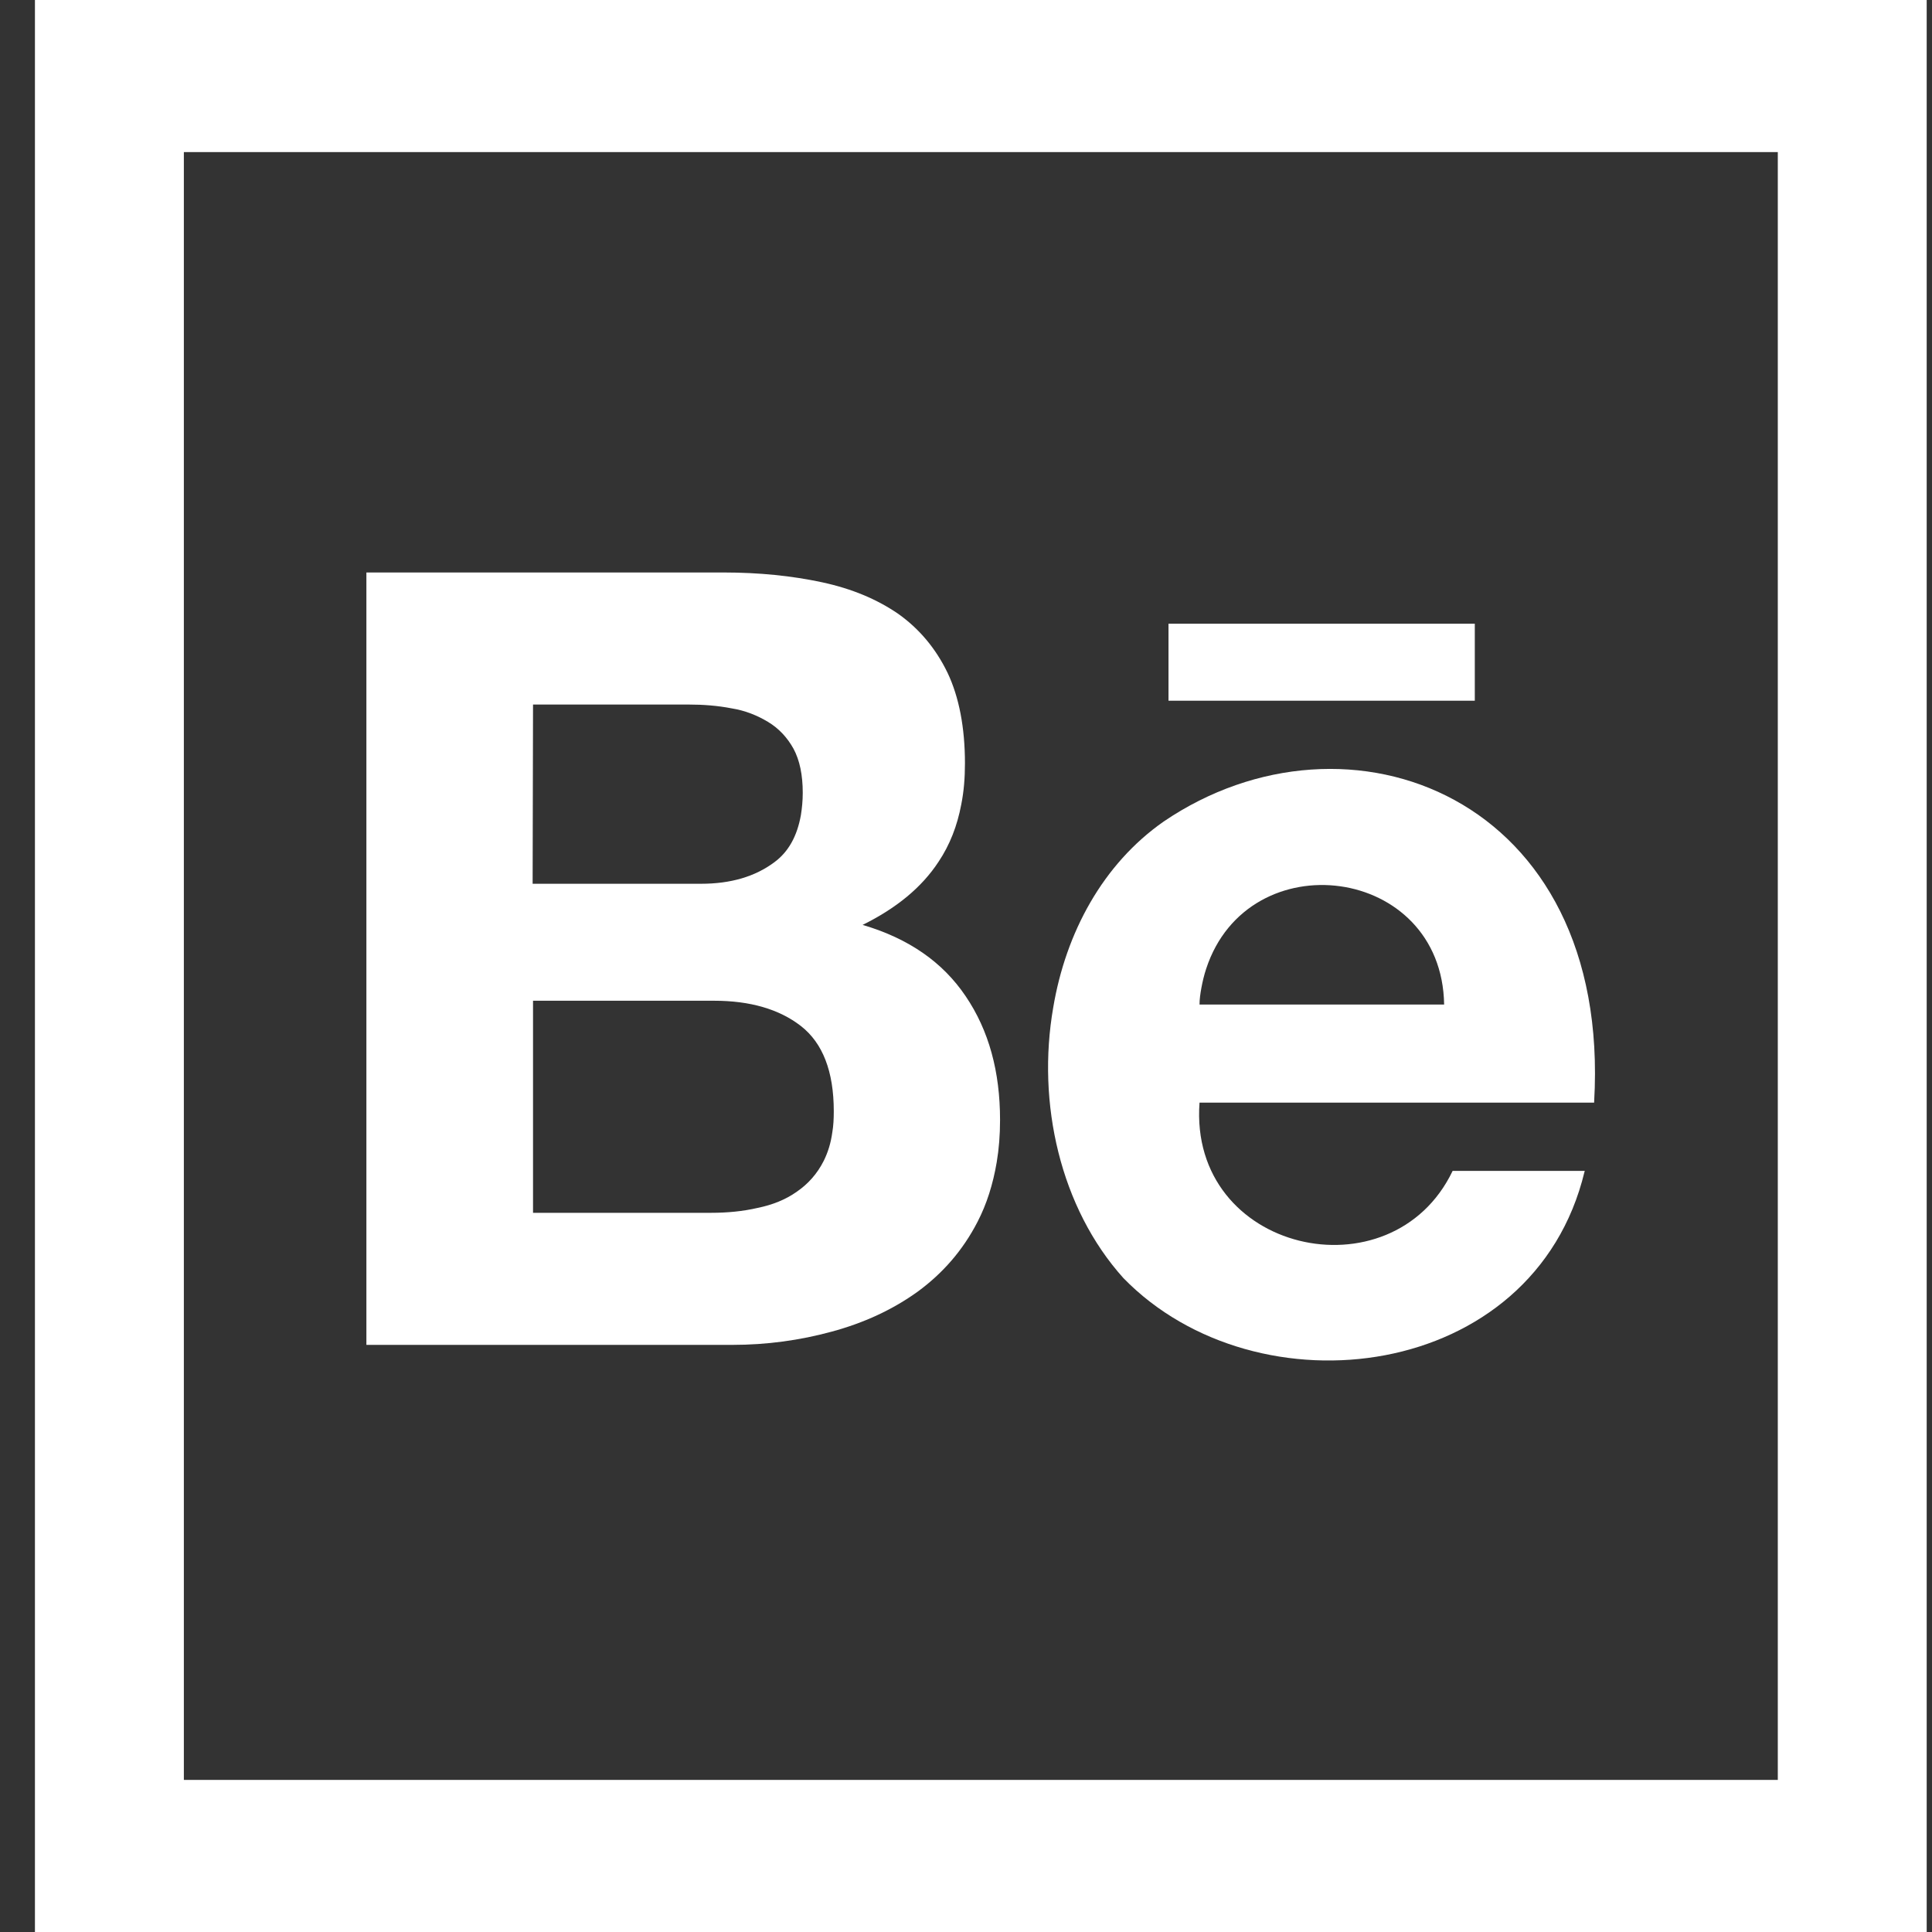
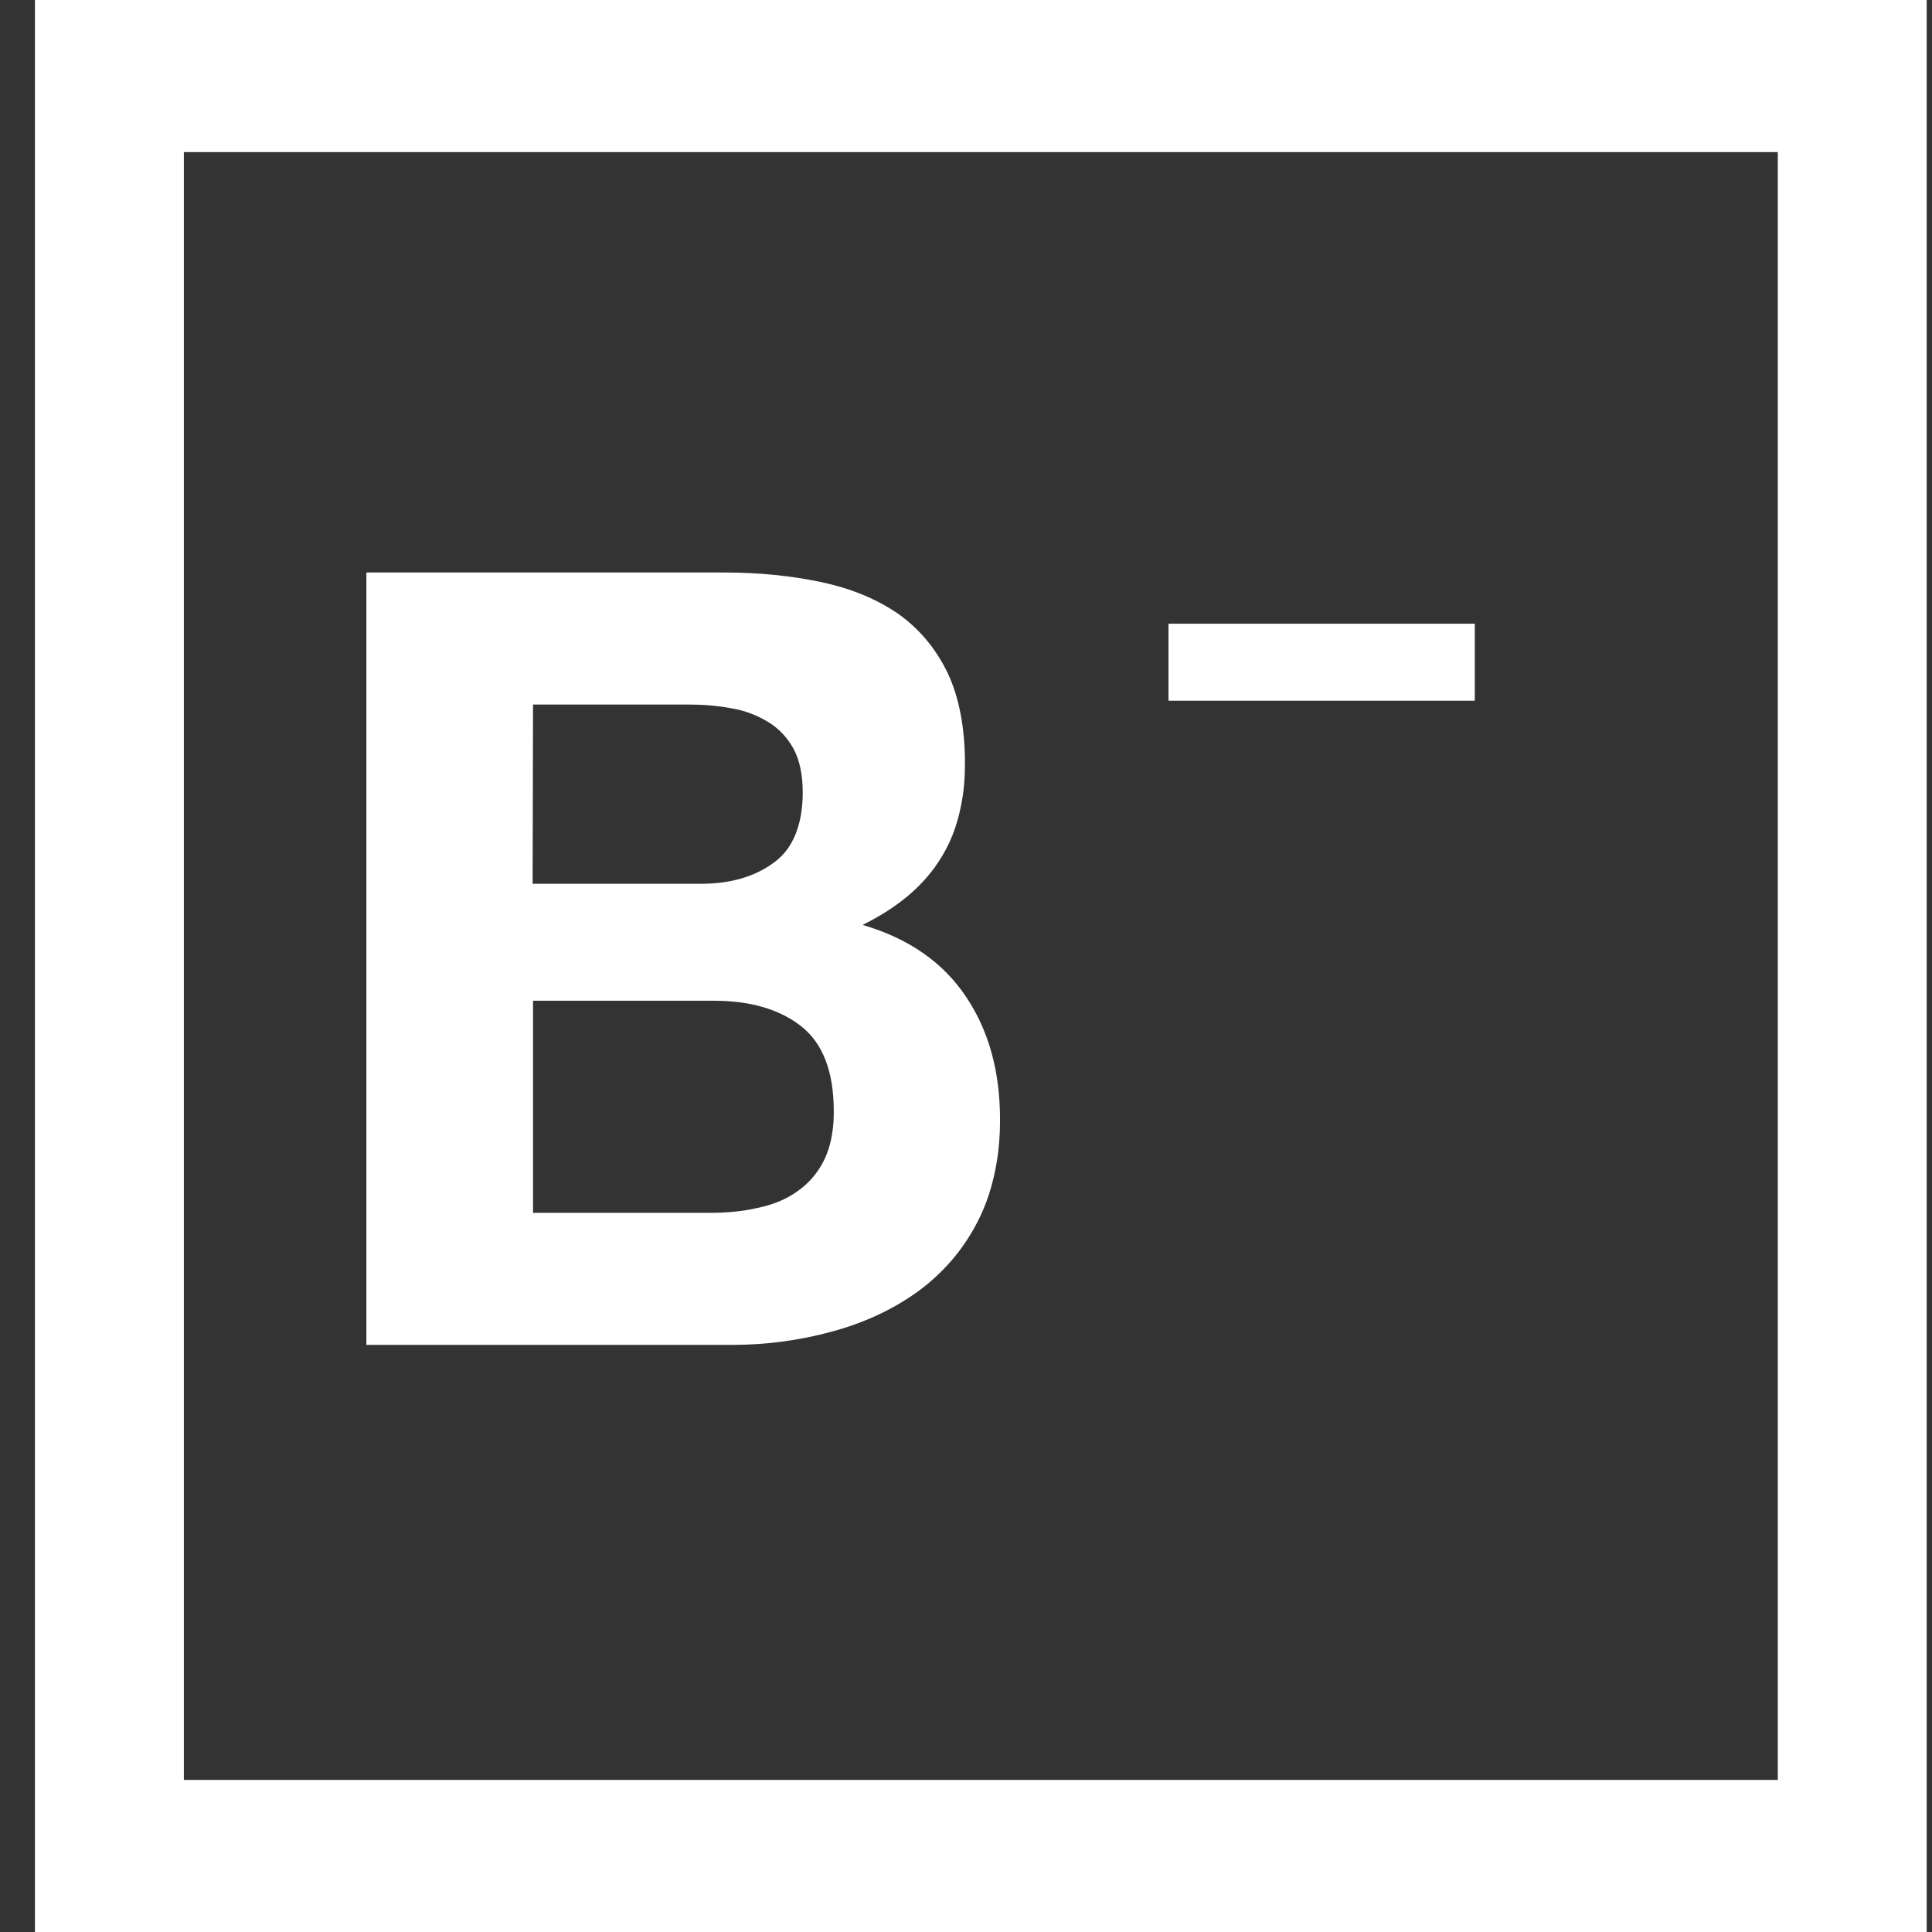
<svg xmlns="http://www.w3.org/2000/svg" width="48" height="48" viewBox="0 0 48 48" fill="none">
  <rect x="0" y="0" width="48" height="48" fill="#333333" stroke="none" />
  <g clip-path="url(#clip0_129_707)">
    <path d="M20.66 33.085C21.458 32.87 22.174 32.541 22.799 32.091C23.414 31.641 23.919 31.07 24.286 30.357C24.515 29.916 24.671 29.419 24.763 28.876C24.818 28.548 24.846 28.201 24.846 27.826C24.846 26.626 24.57 25.604 23.992 24.751C23.423 23.907 22.578 23.316 21.431 22.979C22.266 22.566 22.9 22.051 23.322 21.404C23.597 20.991 23.781 20.523 23.882 19.988C23.946 19.669 23.974 19.332 23.974 18.966C23.974 18.076 23.827 17.316 23.542 16.716C23.248 16.107 22.835 15.62 22.321 15.254C21.789 14.888 21.165 14.626 20.421 14.466C19.677 14.307 18.87 14.223 17.97 14.223H9.103V14.241V33.413H18.2C19.044 33.413 19.87 33.301 20.66 33.085ZM20.467 28.838C20.302 29.166 20.072 29.419 19.797 29.607C19.521 29.804 19.191 29.935 18.824 30.01C18.457 30.095 18.071 30.132 17.667 30.132H13.243V30.123V24.863H17.741C18.631 24.863 19.356 25.07 19.898 25.491C20.439 25.913 20.715 26.616 20.715 27.61C20.715 27.798 20.706 27.976 20.678 28.135C20.641 28.407 20.568 28.632 20.467 28.838ZM13.243 17.504H17.107C17.474 17.504 17.832 17.532 18.172 17.598C18.521 17.654 18.815 17.776 19.081 17.935C19.347 18.095 19.558 18.32 19.714 18.601C19.87 18.891 19.944 19.257 19.944 19.698C19.944 19.895 19.925 20.082 19.898 20.251C19.806 20.766 19.595 21.16 19.237 21.423C18.76 21.779 18.154 21.957 17.419 21.957H13.233L13.243 17.504Z" fill="white" />
-     <path d="M27.911 31.754C31.234 35.166 38.11 34.332 39.367 29.11C39.367 29.101 39.367 29.101 39.377 29.091H36.09C34.576 32.251 29.527 31.116 29.802 27.394H39.606C39.606 27.385 39.606 27.385 39.606 27.375C40.047 19.772 33.483 17.307 28.912 20.41C27.397 21.469 26.479 23.175 26.167 25.032C25.754 27.404 26.341 30.01 27.911 31.754ZM29.802 24.957C29.802 24.826 29.821 24.694 29.848 24.544C29.876 24.394 29.912 24.235 29.968 24.066C31.014 20.888 35.824 21.488 35.879 24.957H29.802Z" fill="white" />
    <path d="M36.641 17.39V15.496H29.031V15.515V17.409H36.641V17.39Z" fill="white" />
    <path d="M0.868 0V48H47.868V0H0.868ZM44.169 44.222H4.568V3.778H44.169V44.222Z" fill="white" />
  </g>
  <defs>
    <clipPath id="clip0_129_707">
      <rect width="47" height="48" fill="white" transform="translate(0.868)" />
    </clipPath>
  </defs>
</svg>